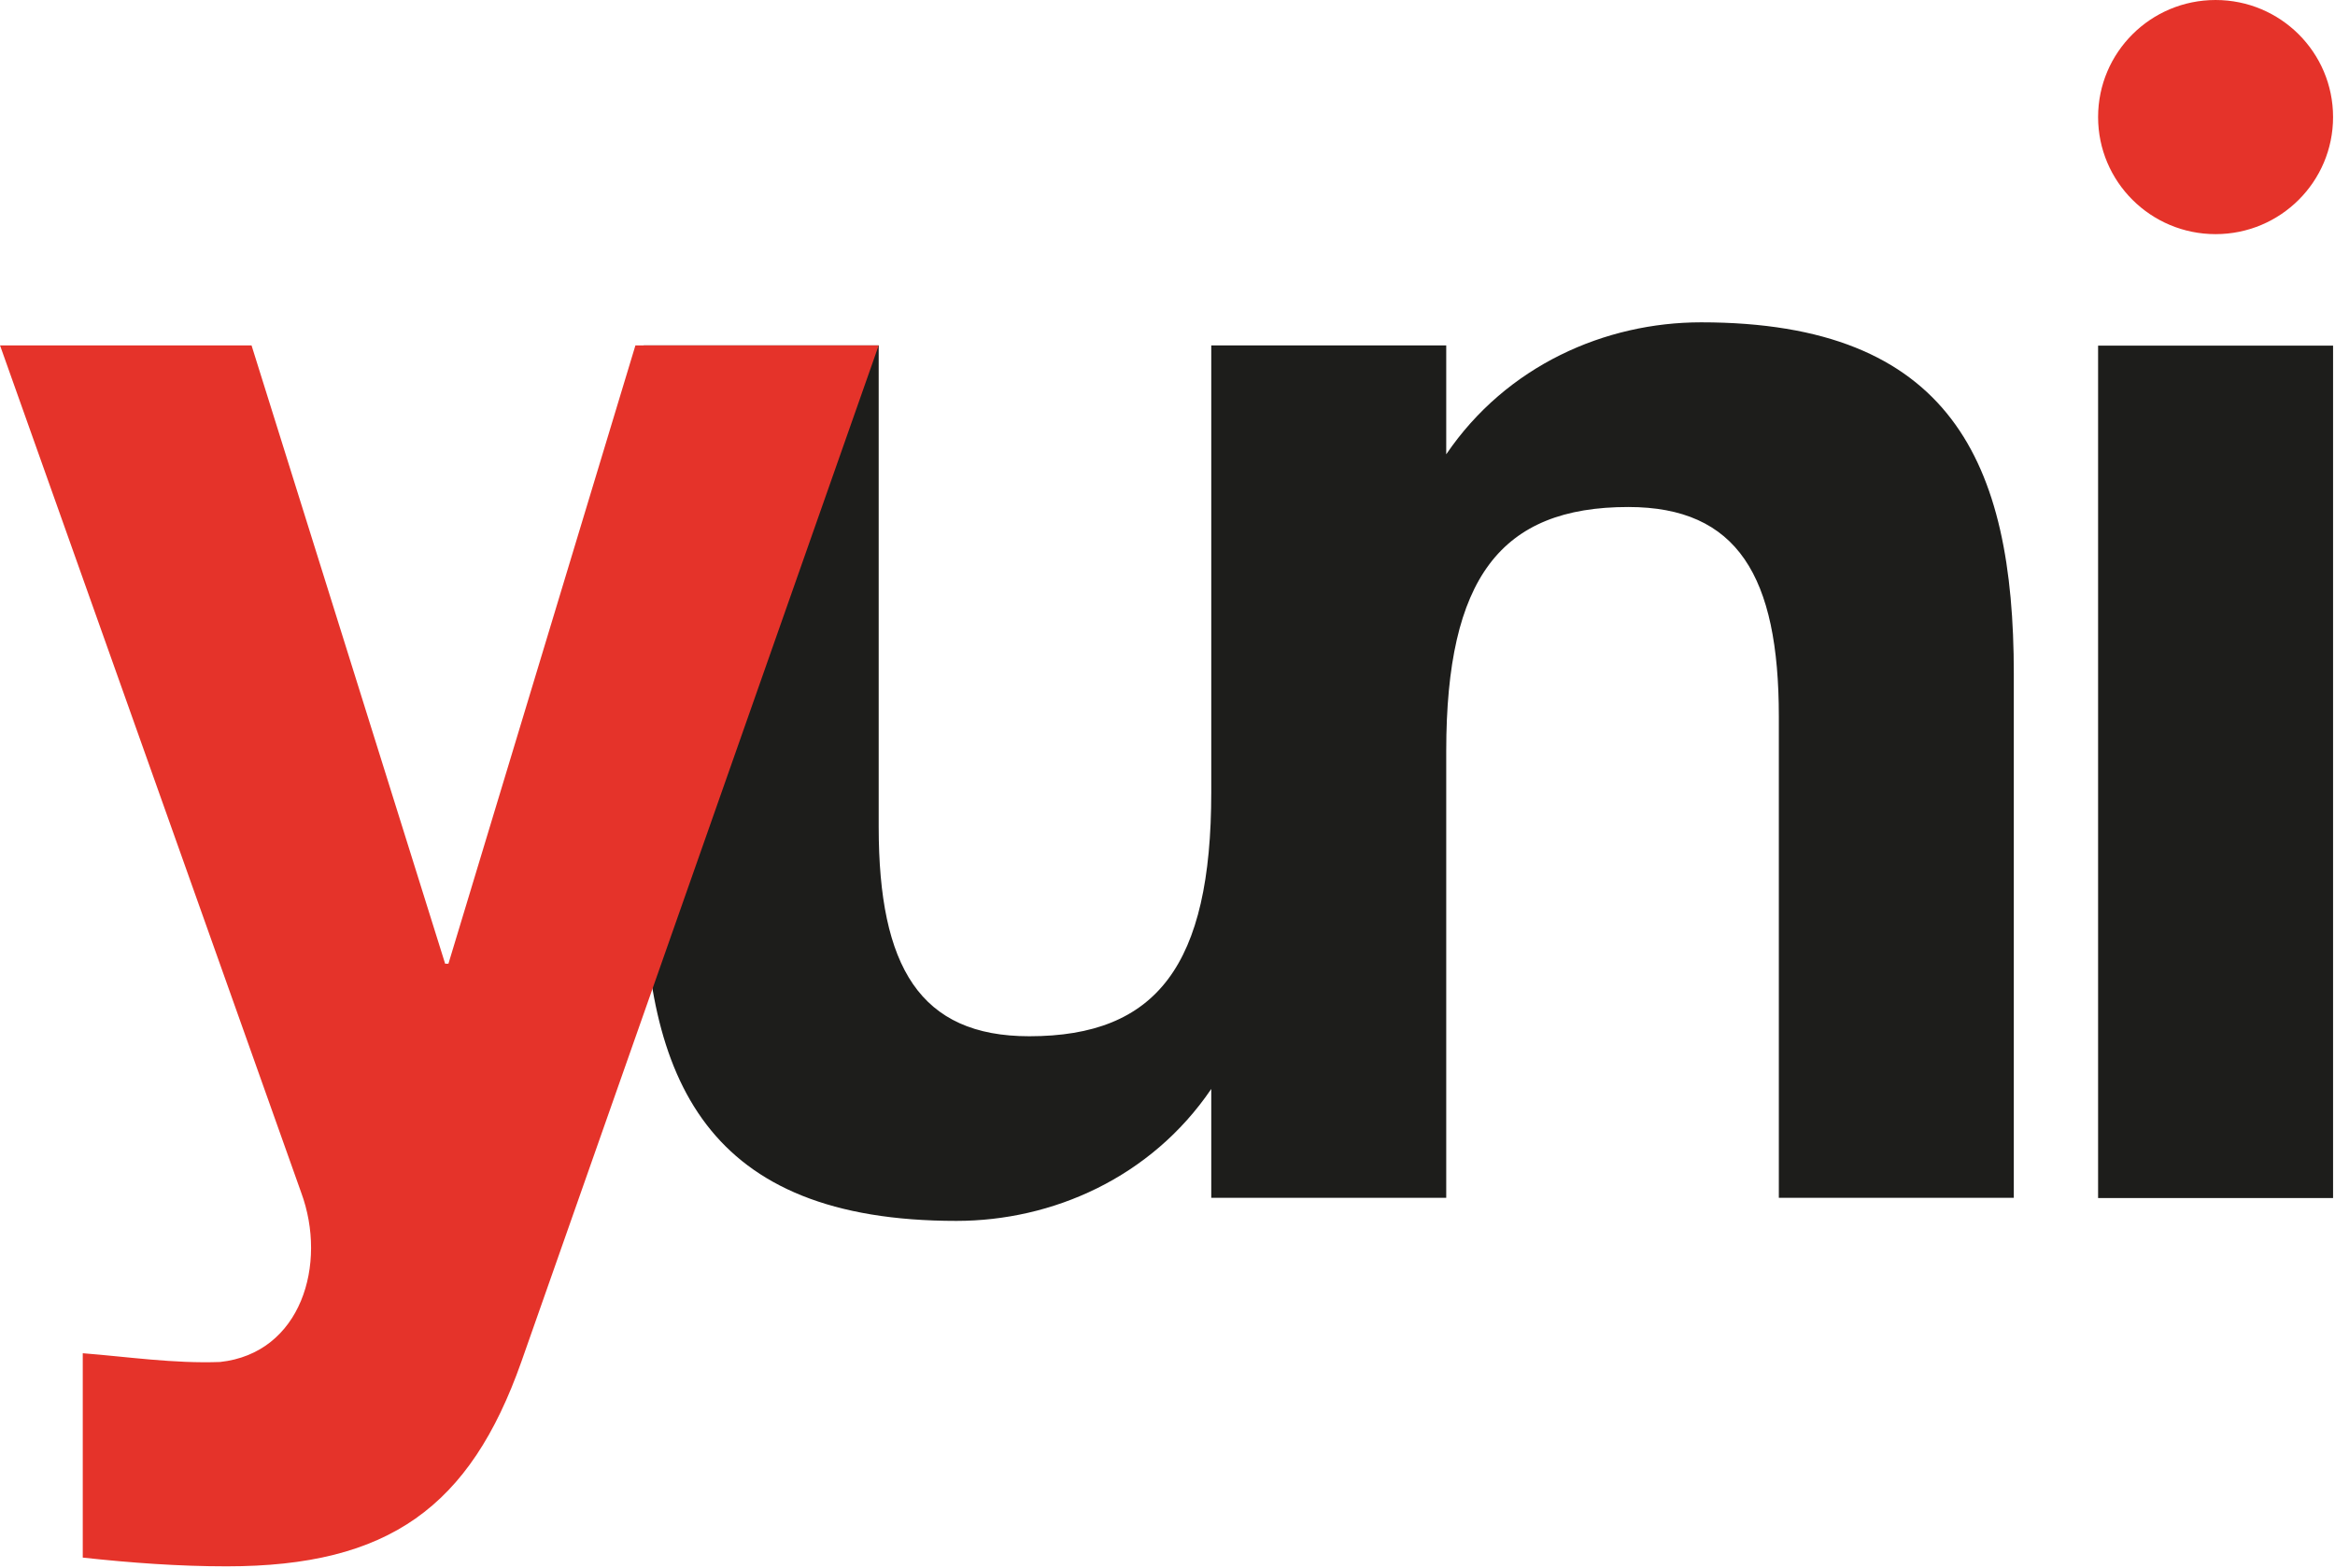
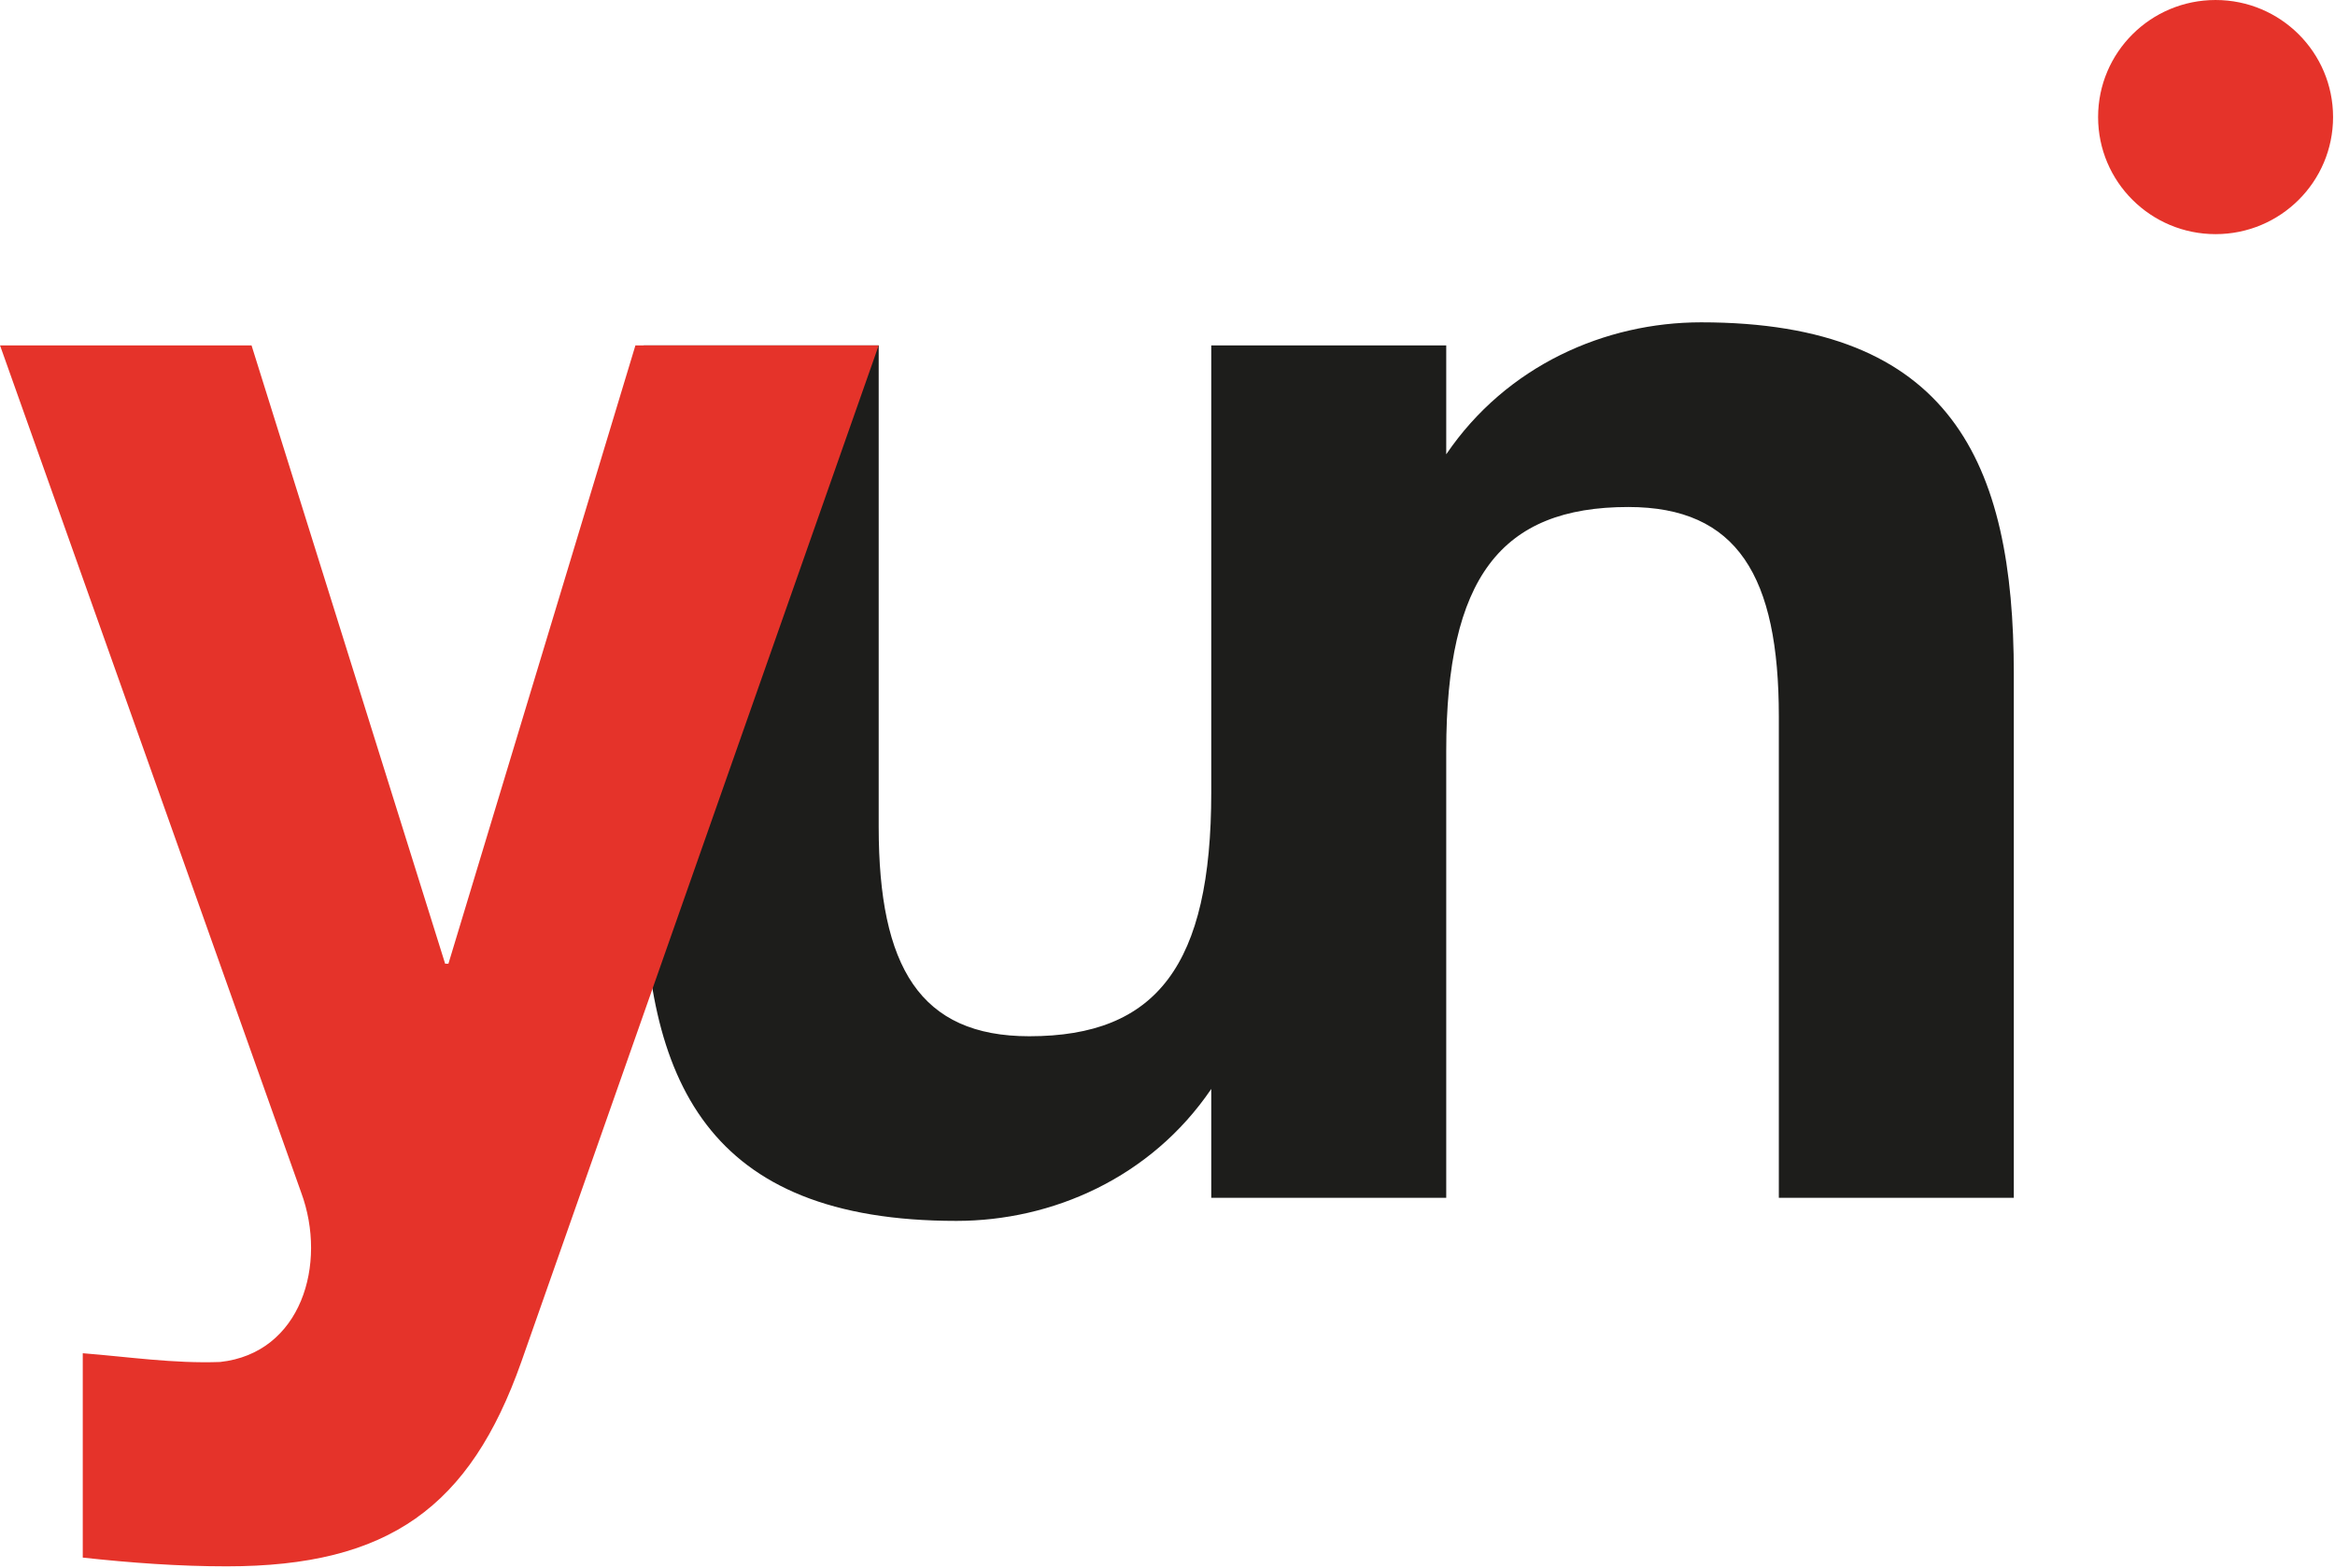
<svg xmlns="http://www.w3.org/2000/svg" width="70" height="47" viewBox="0 0 70 47" fill="none">
  <path d="M50.996 9.664C48.125 9.664 45.166 10.956 43.356 13.621V10.356H36.312V23.753C36.312 28.943 34.676 31.069 30.856 31.069C27.581 31.069 26.342 28.992 26.342 24.791V10.356H19.297V26.076C19.297 32.403 21.183 36.605 28.672 36.605C31.544 36.605 34.503 35.313 36.312 32.649V35.913H43.356V22.517C43.356 17.327 44.993 15.201 48.813 15.201C52.087 15.201 53.327 17.277 53.327 21.479V35.913H60.371V20.193C60.371 13.866 58.486 9.664 50.996 9.664Z" fill="#1D1D1B" />
-   <path d="M69.942 10.363H62.898V35.92H69.942V10.363Z" fill="#1D1D1B" />
  <path d="M69.942 3.51C69.942 5.449 68.366 7.02 66.42 7.02C64.475 7.02 62.898 5.449 62.898 3.51C62.898 1.571 64.475 7.00951e-05 66.42 7.00951e-05C68.366 7.00951e-05 69.942 1.571 69.942 3.51Z" fill="#E5332A" />
  <path d="M15.627 40.835C14.089 45.181 11.658 46.962 6.796 46.962C5.359 46.962 3.919 46.857 2.481 46.7V40.573C3.82 40.678 5.209 40.887 6.598 40.835C9.029 40.573 9.822 37.901 9.029 35.755L0.001 10.356H7.541L13.345 28.895H13.443L19.049 10.356H26.342L15.627 40.835Z" fill="#E5332A" />
</svg>